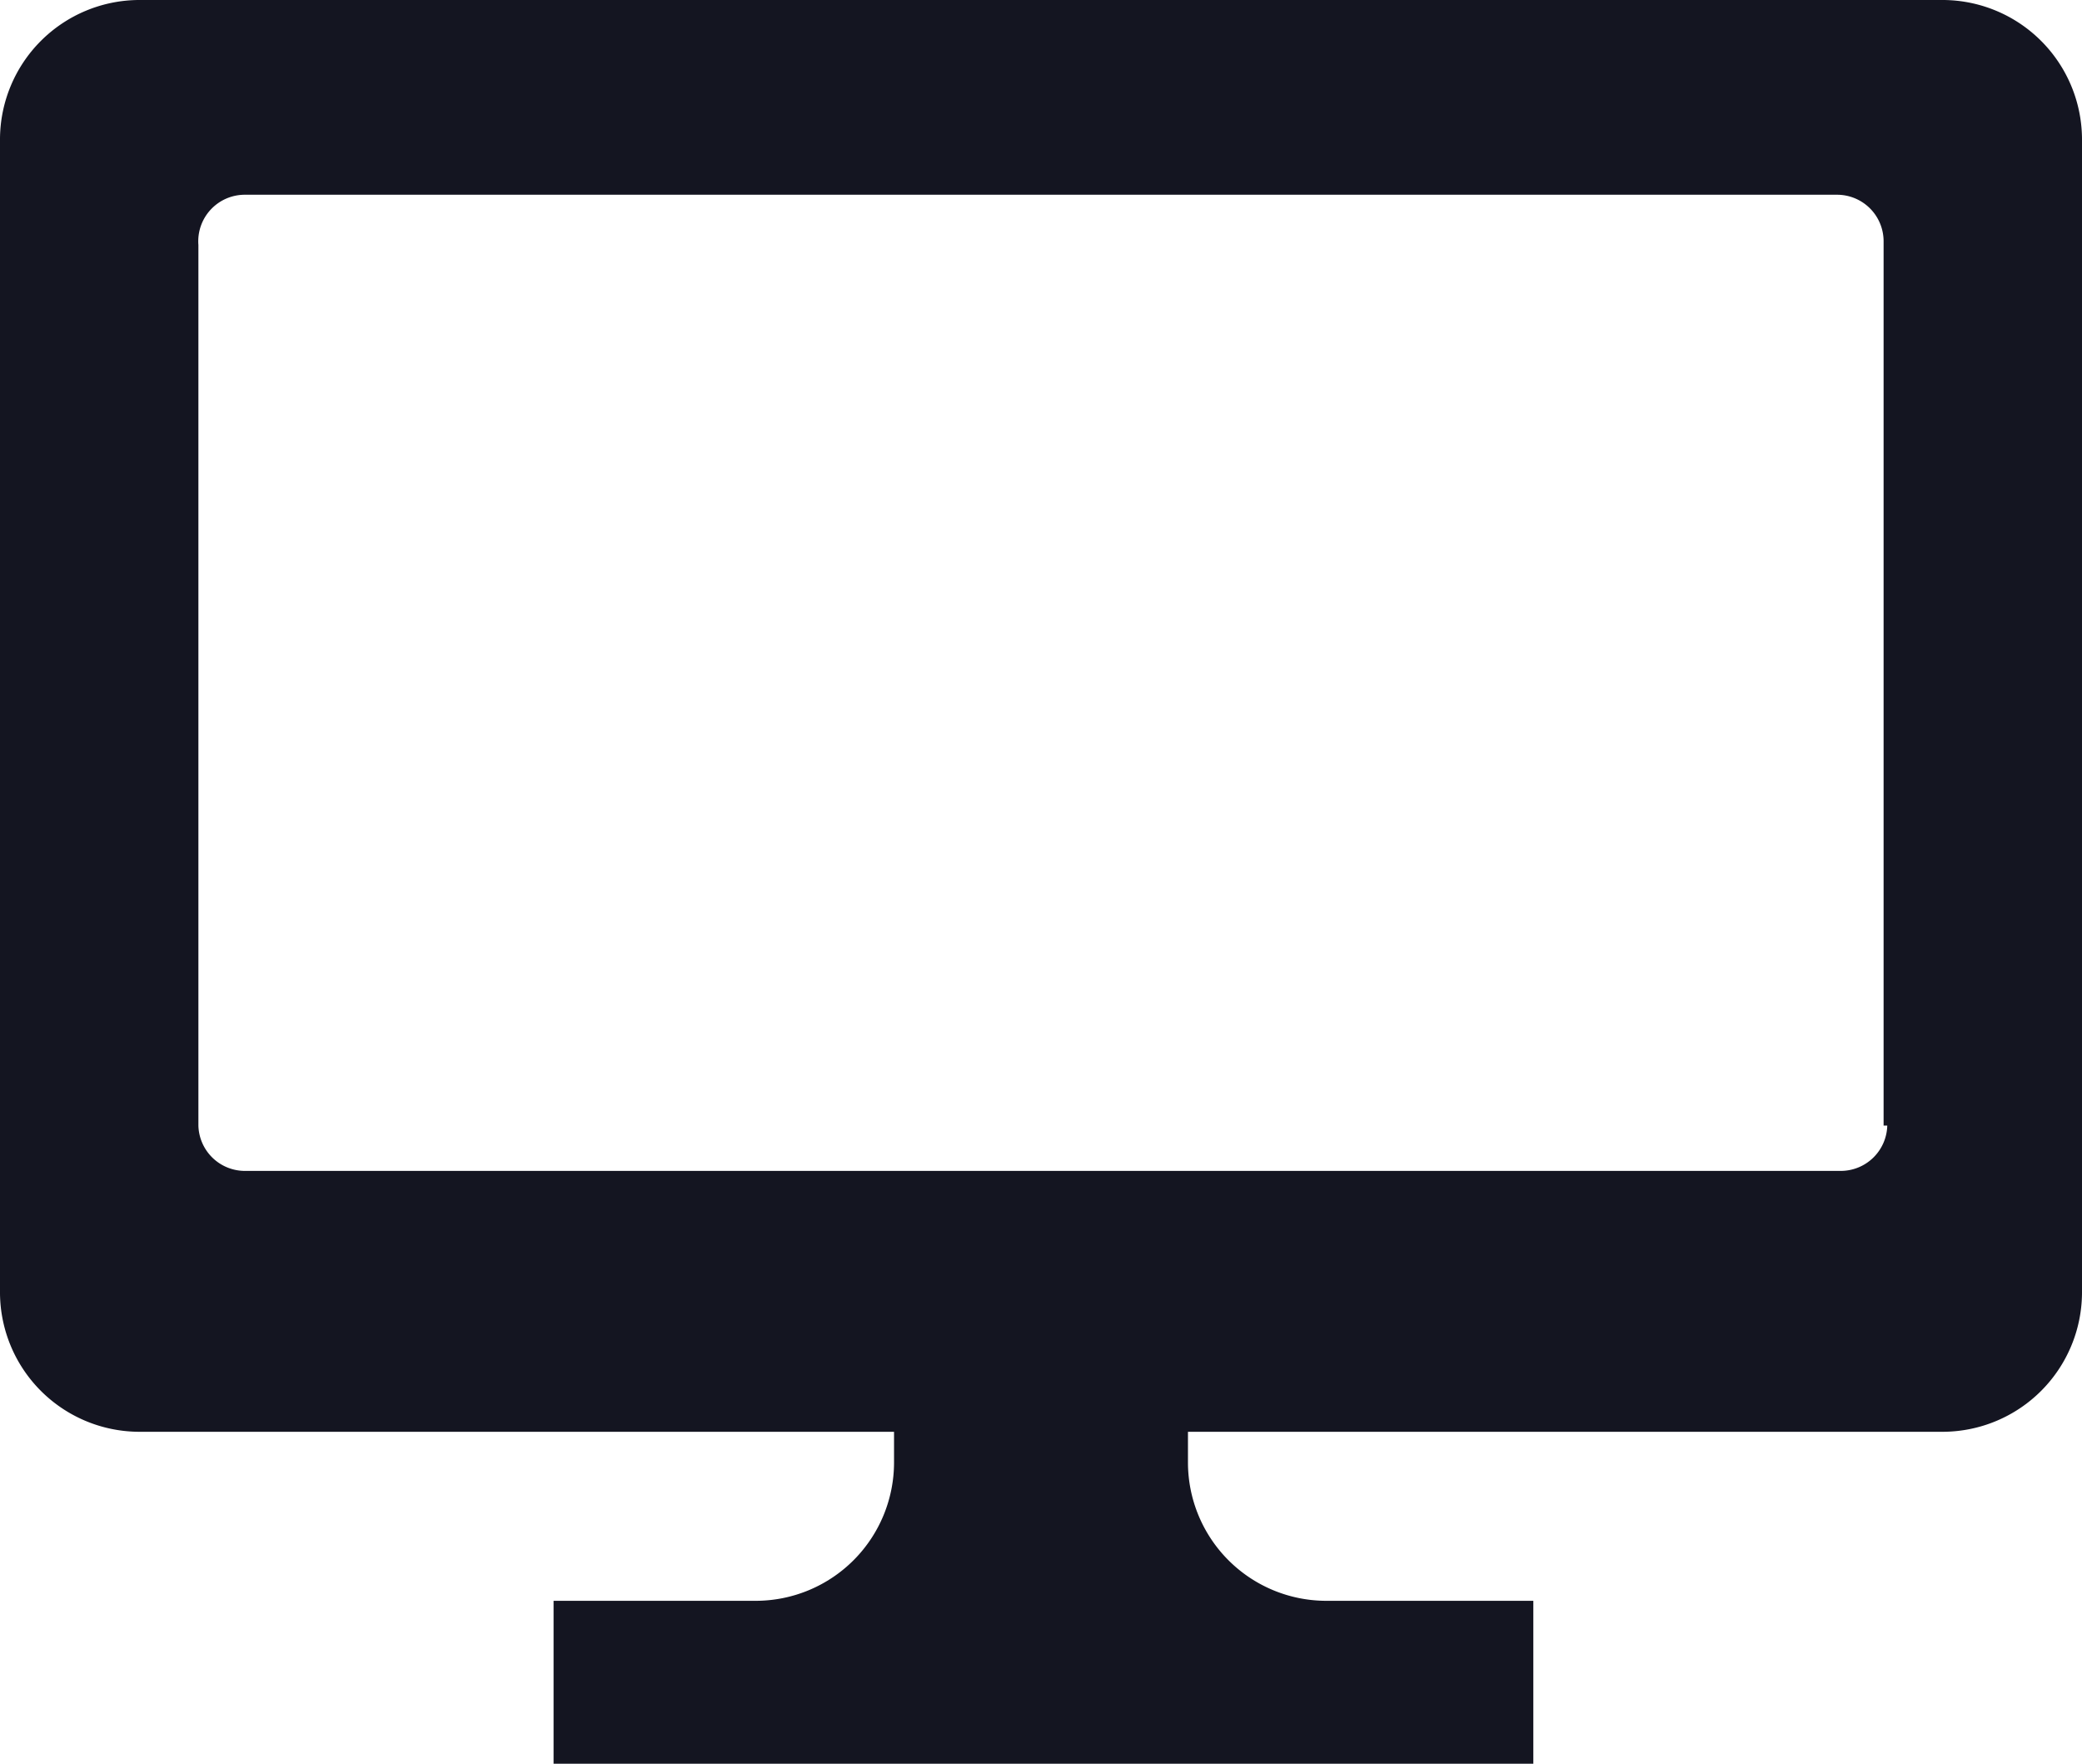
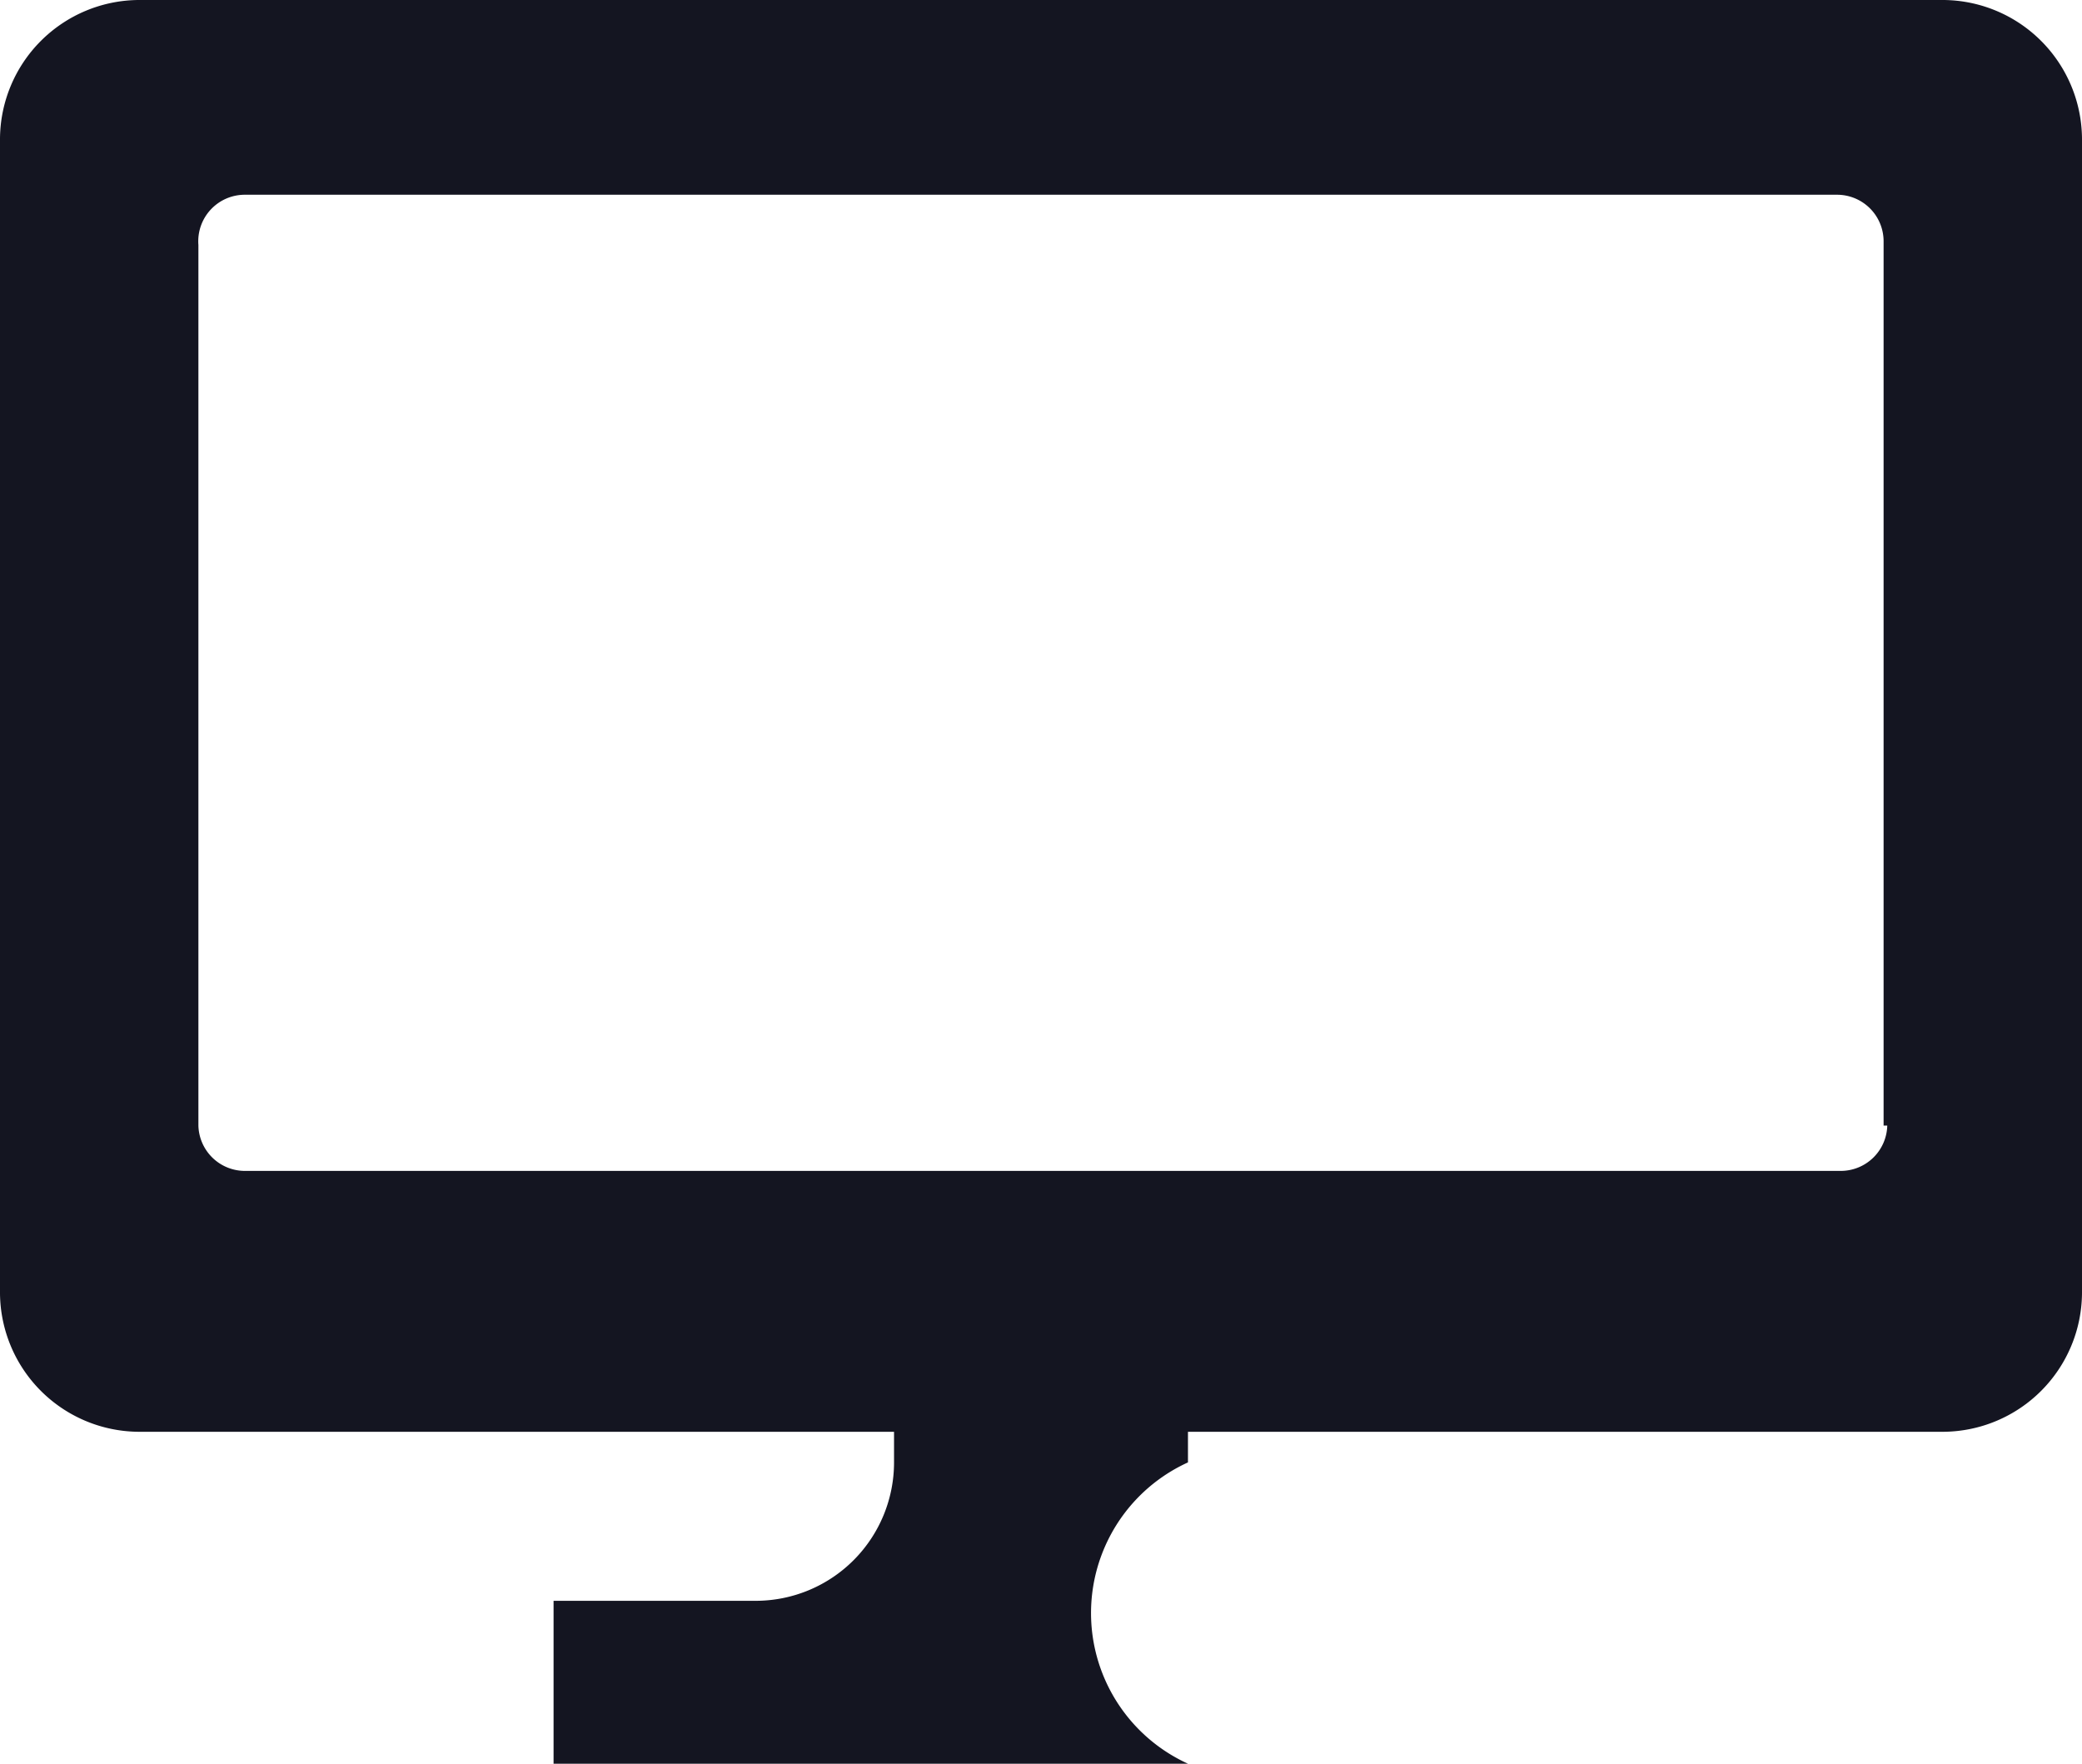
<svg xmlns="http://www.w3.org/2000/svg" width="17" height="14.4" viewBox="0 0 17 14.4">
  <defs>
    <style>.cls-1{fill:#141521;}</style>
  </defs>
  <g id="レイヤー_2" data-name="レイヤー 2">
    <g id="レイヤー_1-2" data-name="レイヤー 1">
-       <path class="cls-1" d="M15.87,0H1.13A1.14,1.14,0,0,0,0,1.13v9.43a1.14,1.14,0,0,0,1.13,1.13H7.3v.25a1.13,1.13,0,0,1-1.12,1.13H4.52V14.4h8V13.07H10.82A1.13,1.13,0,0,1,9.7,11.94v-.25h6.17A1.14,1.14,0,0,0,17,10.56V1.13A1.14,1.14,0,0,0,15.87,0Zm-.46,9.19a.38.38,0,0,1-.38.37H2a.38.38,0,0,1-.38-.37V2A.38.38,0,0,1,2,1.59H15a.38.38,0,0,1,.38.38V9.19Z" />
+       <path class="cls-1" d="M15.87,0H1.13A1.14,1.14,0,0,0,0,1.13v9.43a1.14,1.14,0,0,0,1.13,1.13H7.3v.25a1.13,1.13,0,0,1-1.12,1.13H4.52V14.4h8H10.82A1.13,1.13,0,0,1,9.7,11.94v-.25h6.17A1.14,1.14,0,0,0,17,10.56V1.13A1.14,1.14,0,0,0,15.87,0Zm-.46,9.19a.38.38,0,0,1-.38.37H2a.38.38,0,0,1-.38-.37V2A.38.38,0,0,1,2,1.59H15a.38.38,0,0,1,.38.38V9.19Z" />
    </g>
  </g>
</svg>